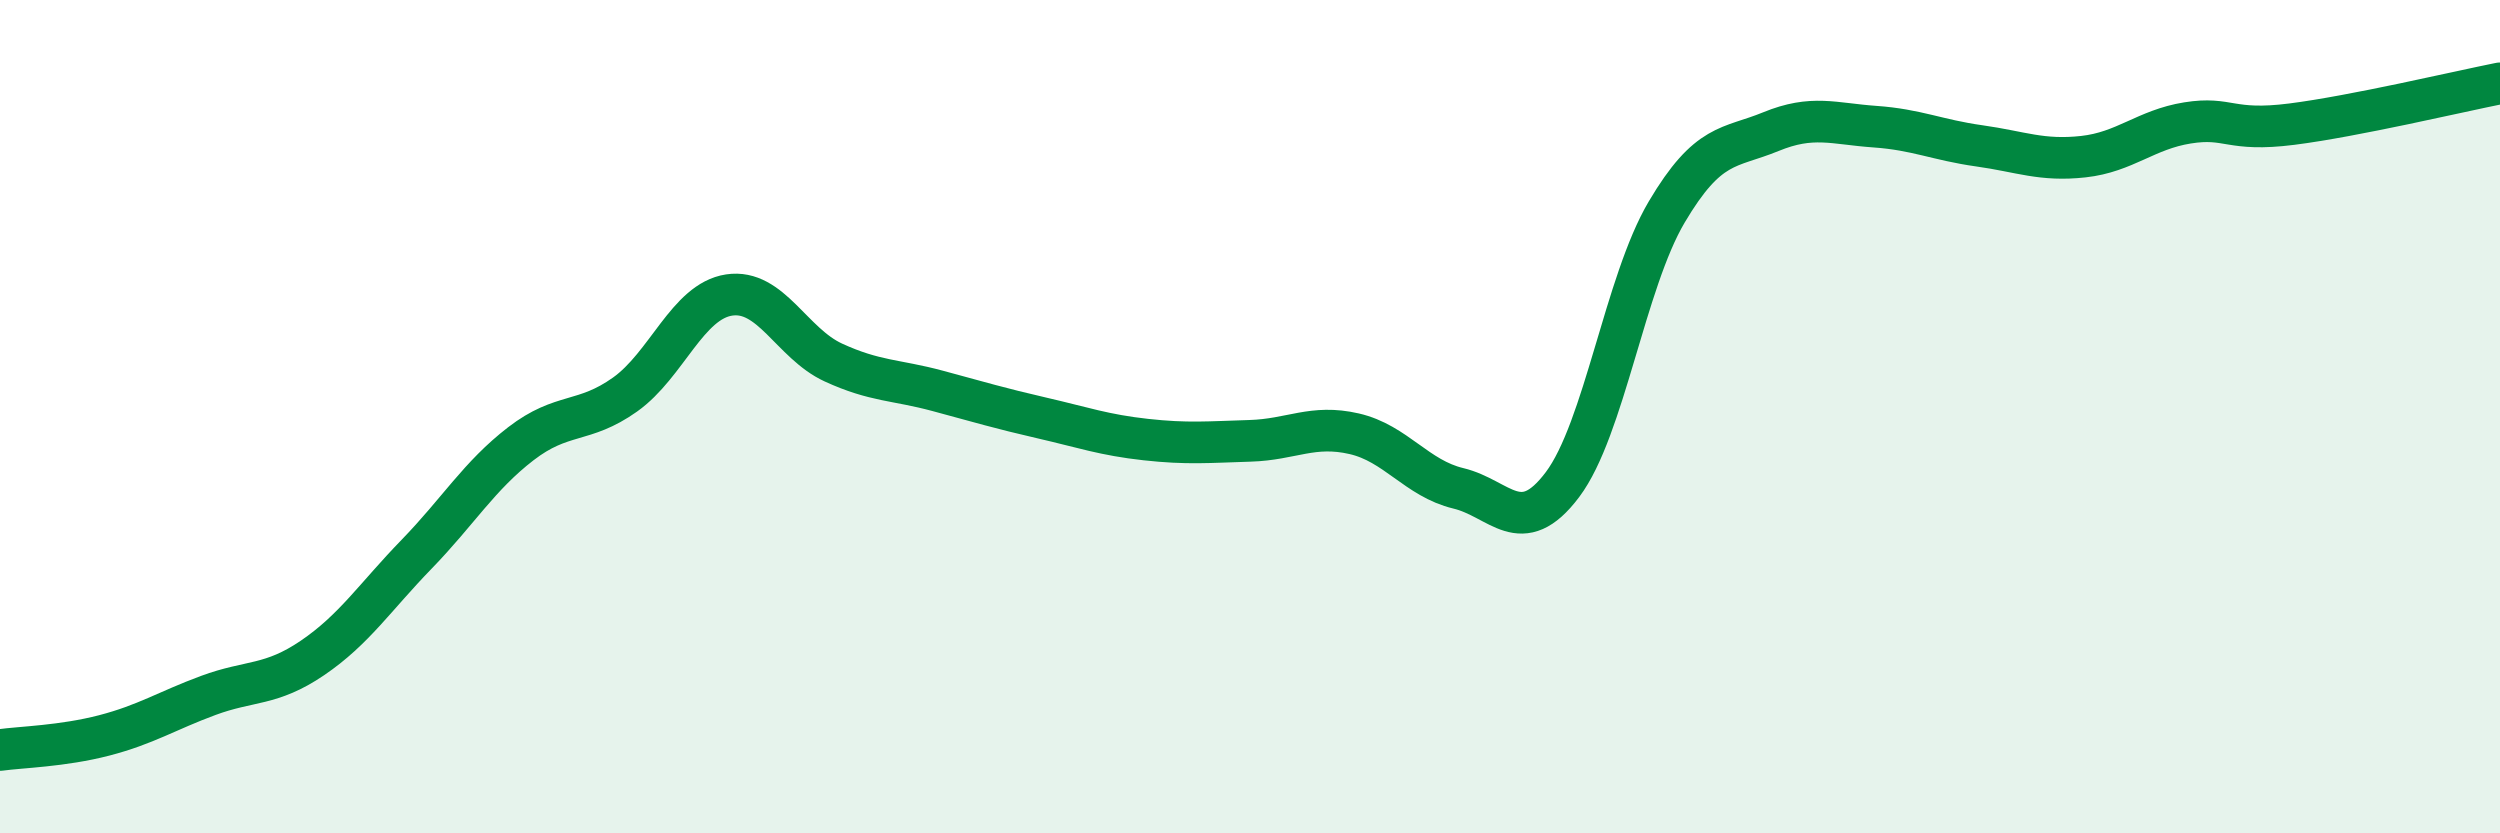
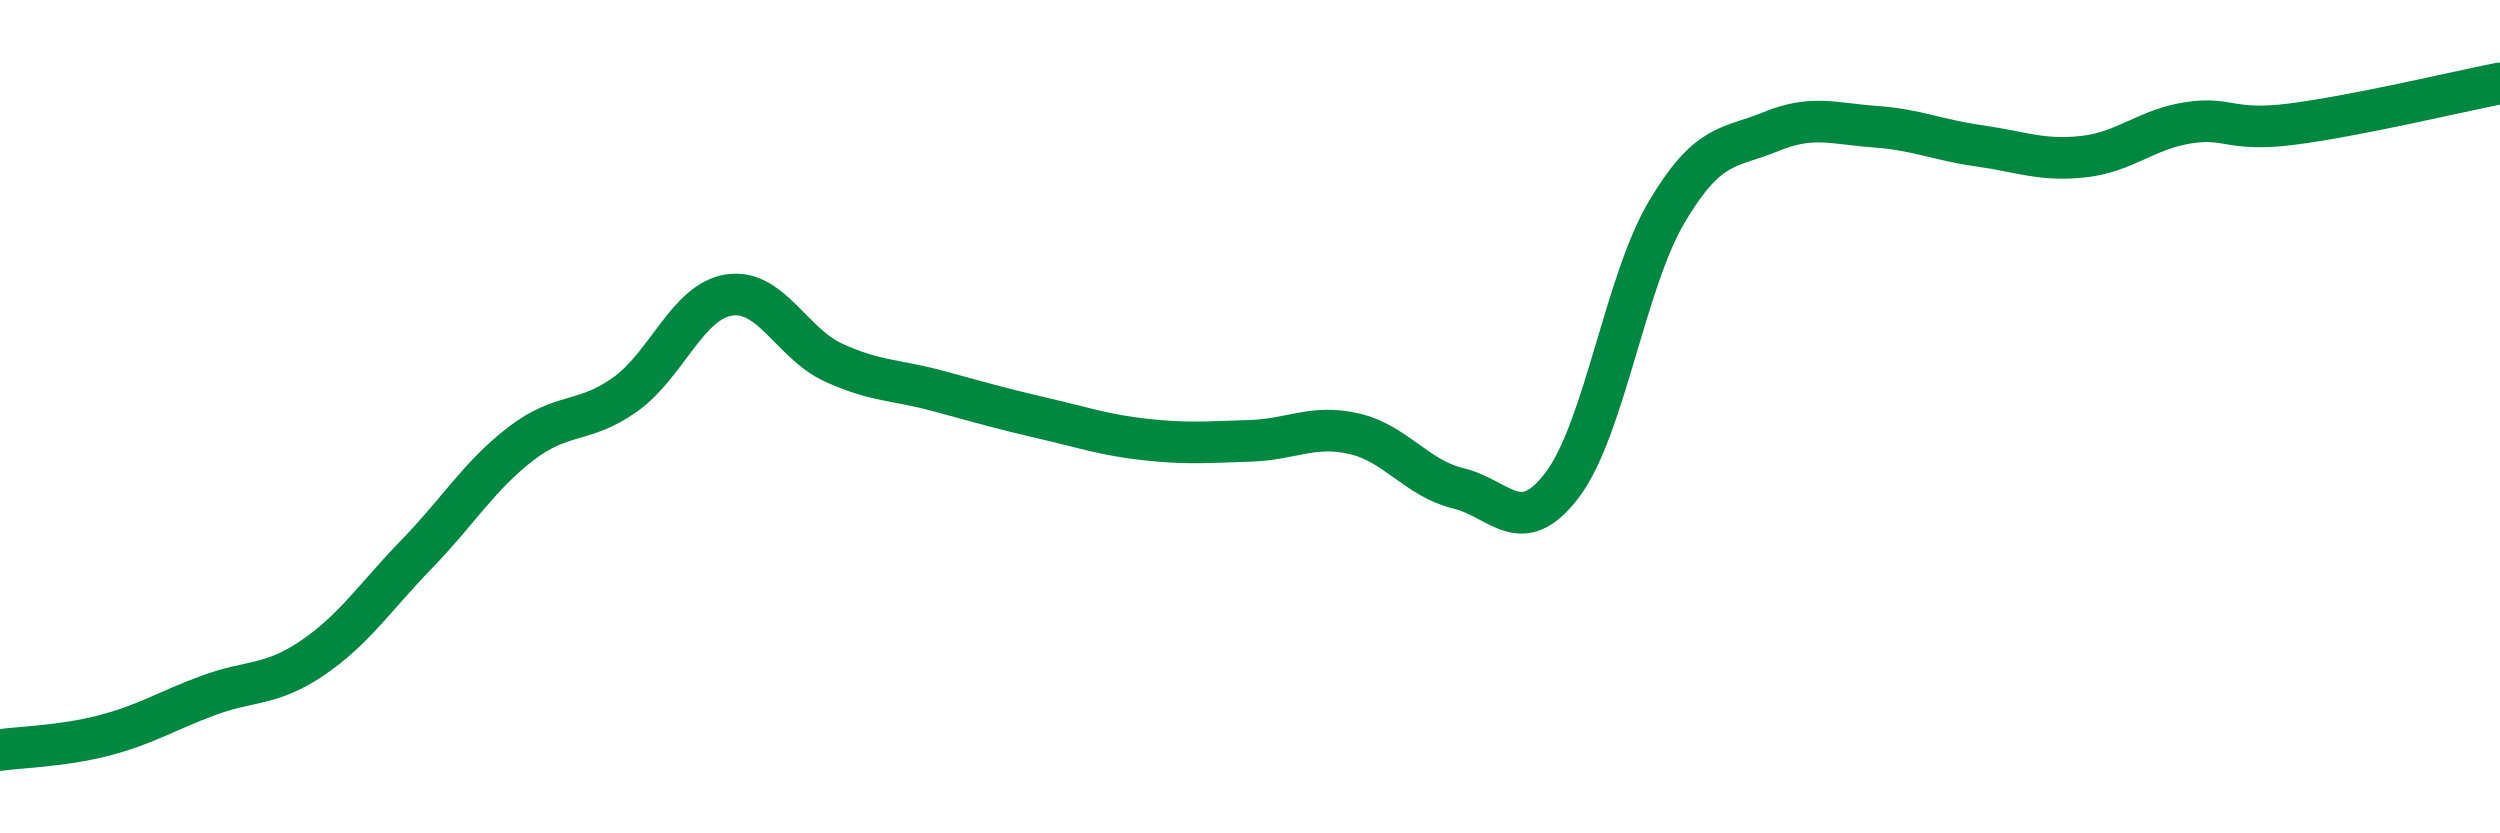
<svg xmlns="http://www.w3.org/2000/svg" width="60" height="20" viewBox="0 0 60 20">
-   <path d="M 0,18 C 0.5,17.93 1.5,17.91 2.5,17.65 C 3.5,17.39 4,17.06 5,16.69 C 6,16.32 6.5,16.47 7.5,15.79 C 8.5,15.11 9,14.33 10,13.3 C 11,12.27 11.5,11.42 12.5,10.65 C 13.5,9.88 14,10.18 15,9.47 C 16,8.76 16.5,7.23 17.5,7.08 C 18.5,6.93 19,8.24 20,8.7 C 21,9.16 21.5,9.11 22.5,9.38 C 23.5,9.65 24,9.8 25,10.03 C 26,10.26 26.5,10.44 27.5,10.55 C 28.5,10.66 29,10.61 30,10.58 C 31,10.55 31.5,10.18 32.5,10.41 C 33.5,10.64 34,11.48 35,11.72 C 36,11.96 36.5,12.96 37.5,11.63 C 38.5,10.3 39,6.78 40,5.09 C 41,3.4 41.5,3.57 42.5,3.16 C 43.5,2.75 44,2.97 45,3.04 C 46,3.11 46.5,3.36 47.5,3.5 C 48.5,3.64 49,3.87 50,3.76 C 51,3.65 51.5,3.11 52.5,2.95 C 53.5,2.79 53.5,3.17 55,2.98 C 56.5,2.79 59,2.2 60,2L60 20L0 20Z" fill="#008740" opacity="0.1" stroke-linecap="round" stroke-linejoin="round" />
  <path d="M 0,18 C 0.5,17.93 1.5,17.91 2.5,17.65 C 3.5,17.39 4,17.06 5,16.69 C 6,16.32 6.5,16.47 7.5,15.79 C 8.5,15.11 9,14.33 10,13.3 C 11,12.27 11.5,11.42 12.5,10.65 C 13.5,9.88 14,10.18 15,9.47 C 16,8.76 16.5,7.23 17.5,7.08 C 18.5,6.93 19,8.24 20,8.7 C 21,9.16 21.5,9.11 22.5,9.38 C 23.5,9.65 24,9.8 25,10.03 C 26,10.26 26.5,10.44 27.5,10.55 C 28.5,10.66 29,10.61 30,10.58 C 31,10.55 31.5,10.18 32.5,10.41 C 33.5,10.64 34,11.48 35,11.72 C 36,11.96 36.5,12.96 37.5,11.63 C 38.5,10.3 39,6.78 40,5.09 C 41,3.4 41.5,3.57 42.5,3.16 C 43.5,2.75 44,2.97 45,3.04 C 46,3.11 46.5,3.36 47.5,3.5 C 48.5,3.64 49,3.87 50,3.76 C 51,3.65 51.5,3.11 52.5,2.95 C 53.5,2.79 53.5,3.17 55,2.98 C 56.5,2.79 59,2.2 60,2" stroke="#008740" stroke-width="1" fill="none" stroke-linecap="round" stroke-linejoin="round" />
</svg>